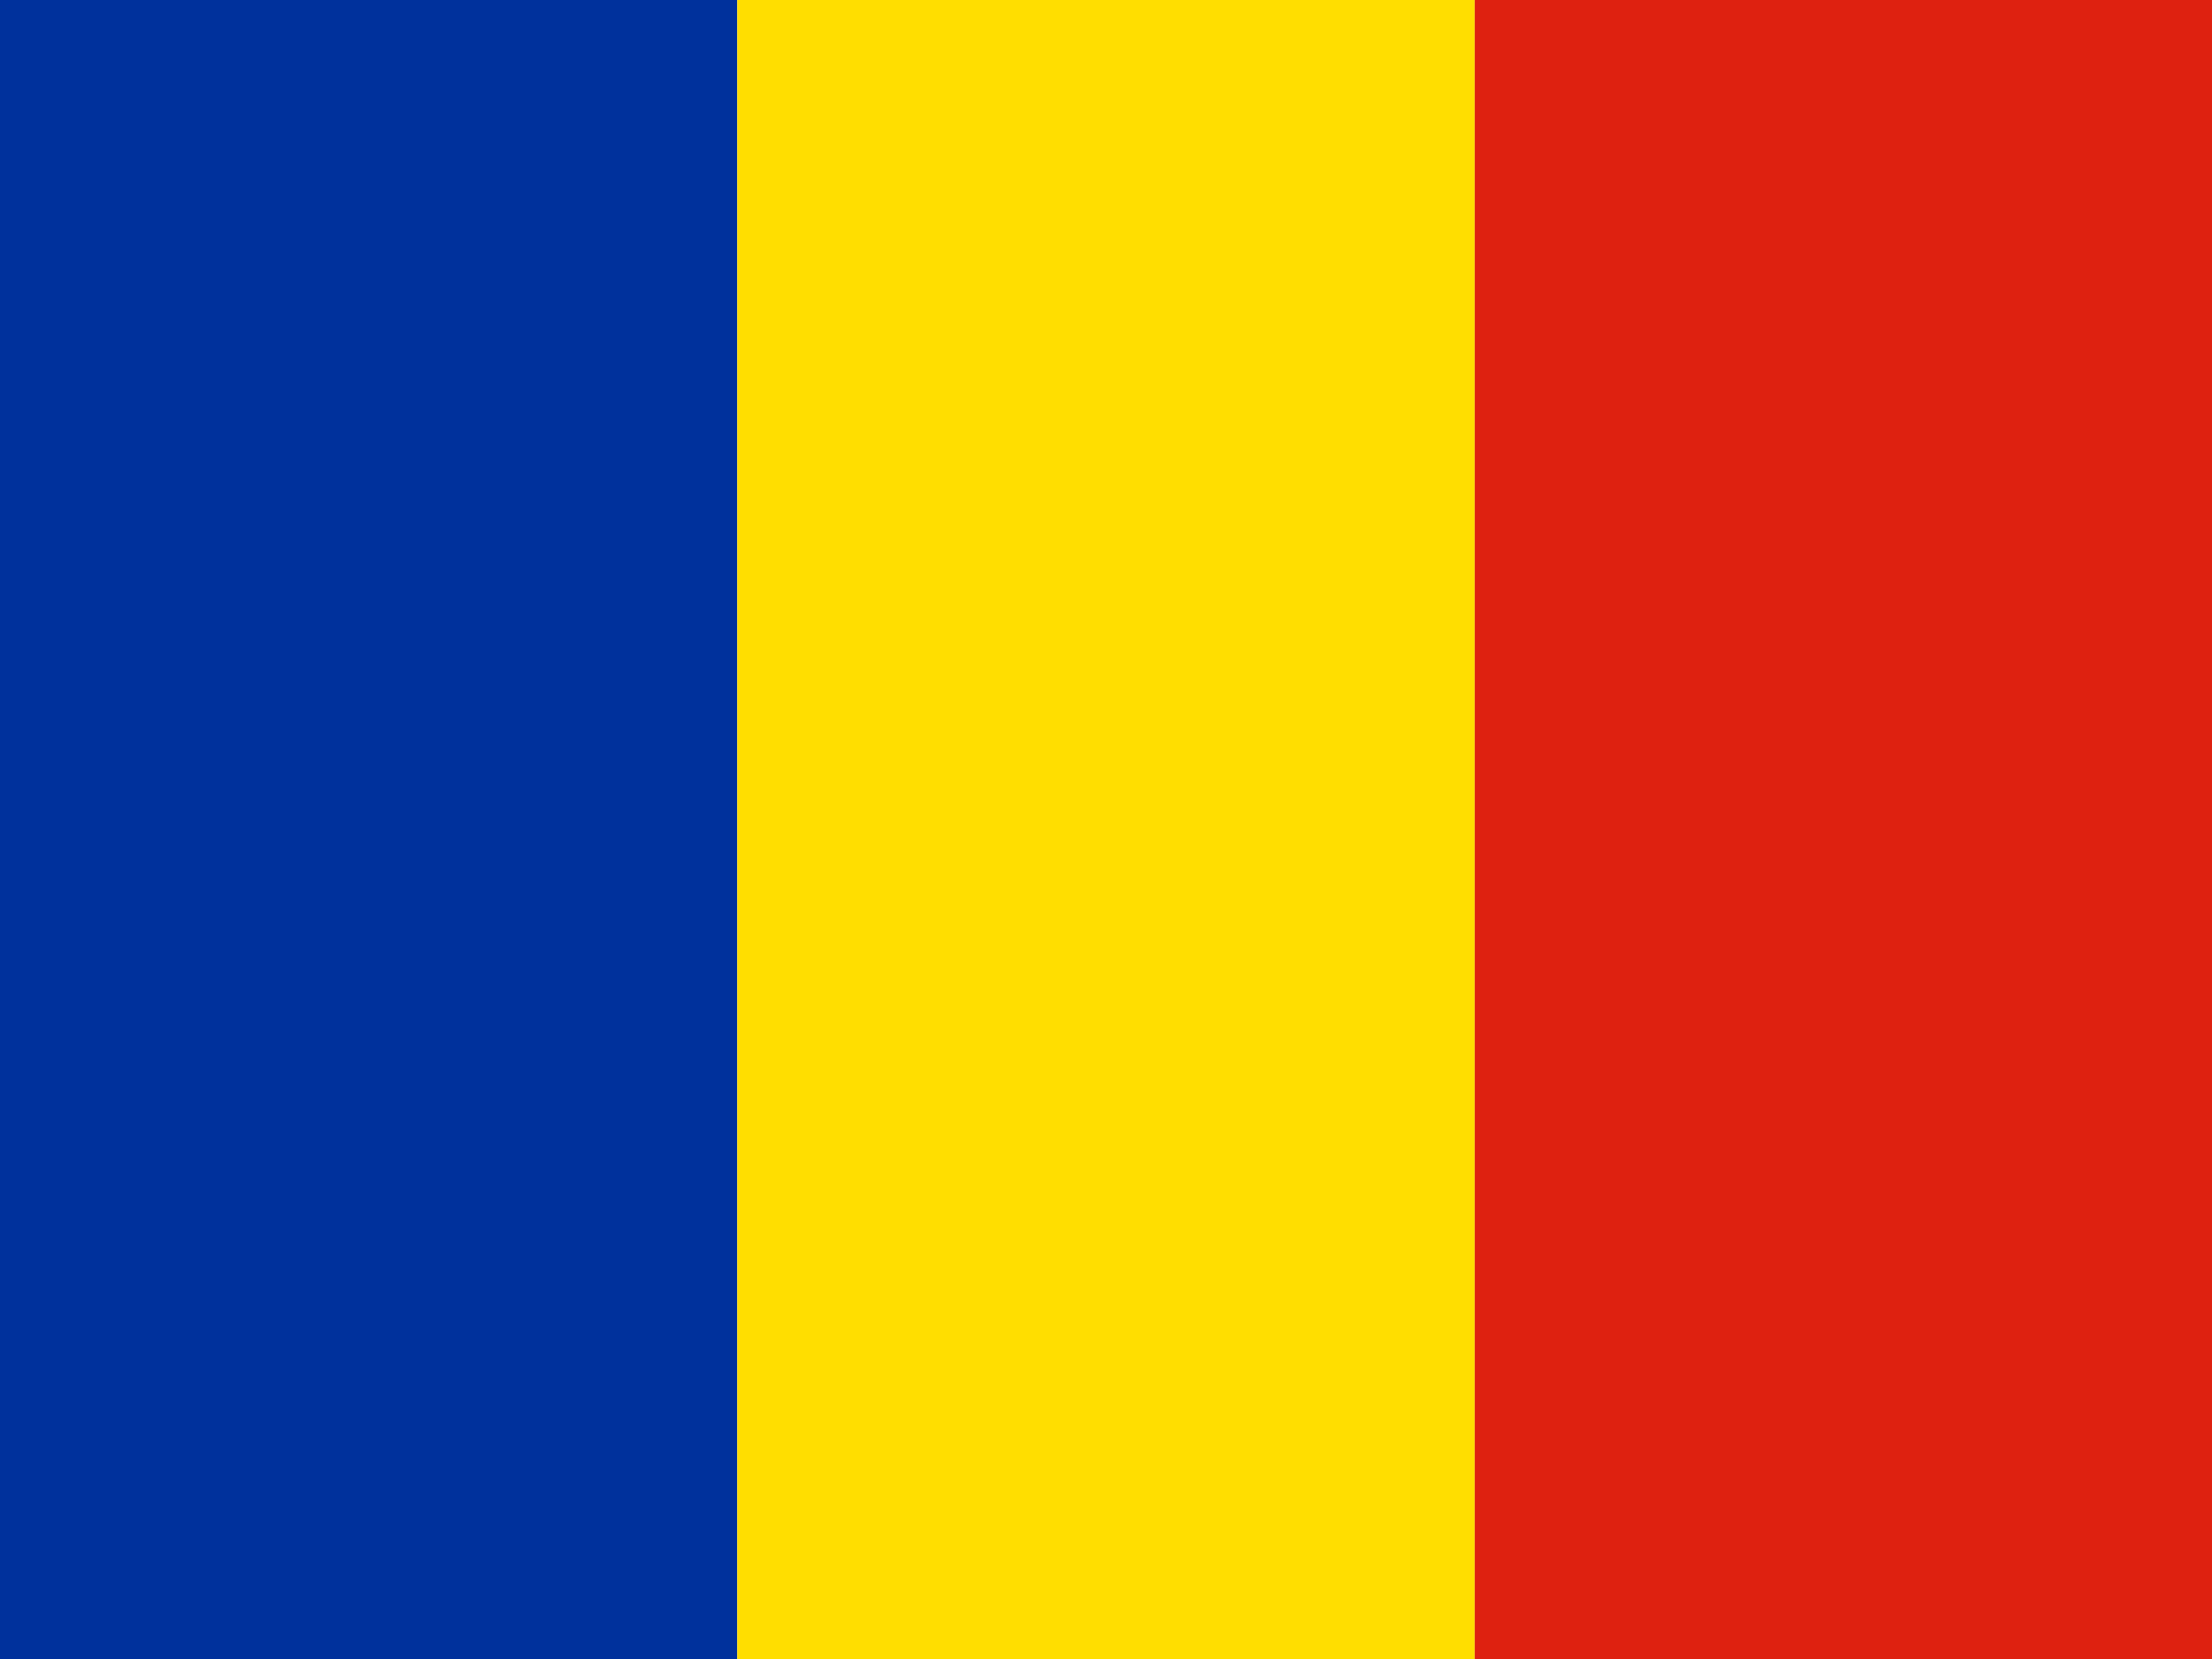
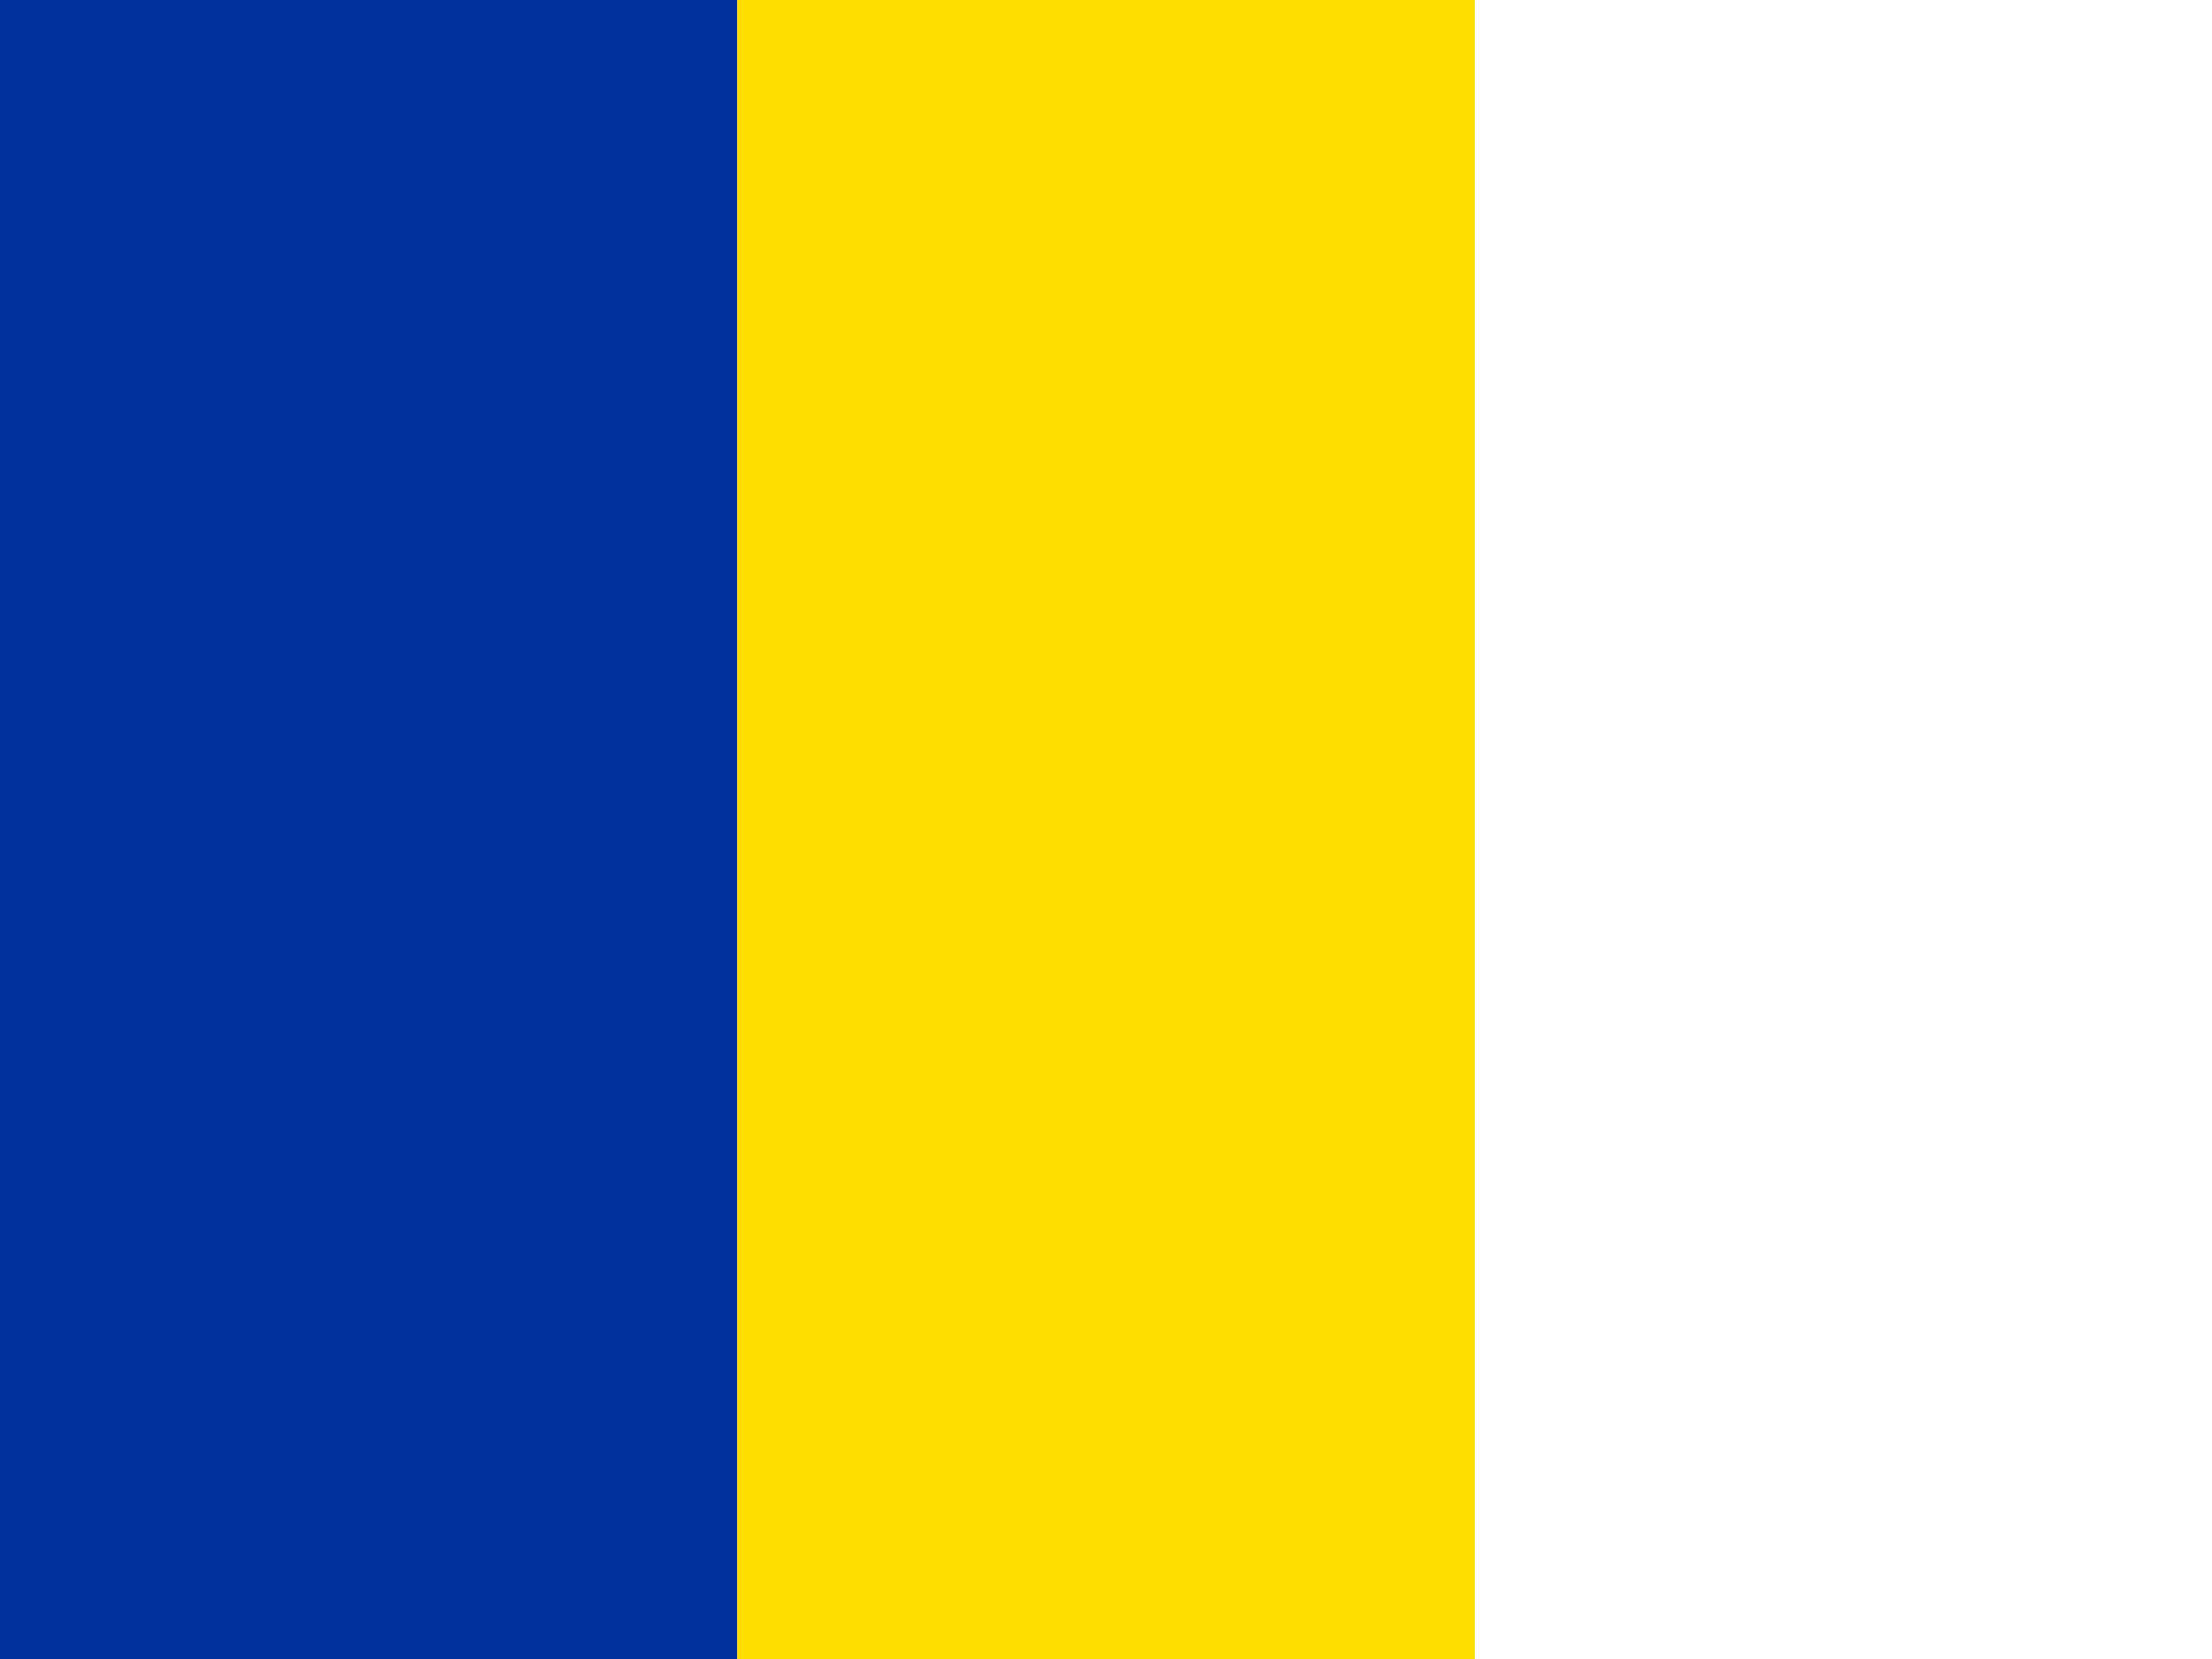
<svg xmlns="http://www.w3.org/2000/svg" width="26.667" height="20" viewBox="0 0 26.667 20">
  <path d="M0,0H8.888V20H0Z" fill="#00319c" fill-rule="evenodd" />
  <path d="M8.888,0h8.892V20H8.888Z" fill="#ffde00" fill-rule="evenodd" />
-   <path d="M17.779,0h8.888V20H17.779Z" fill="#de2110" fill-rule="evenodd" />
</svg>